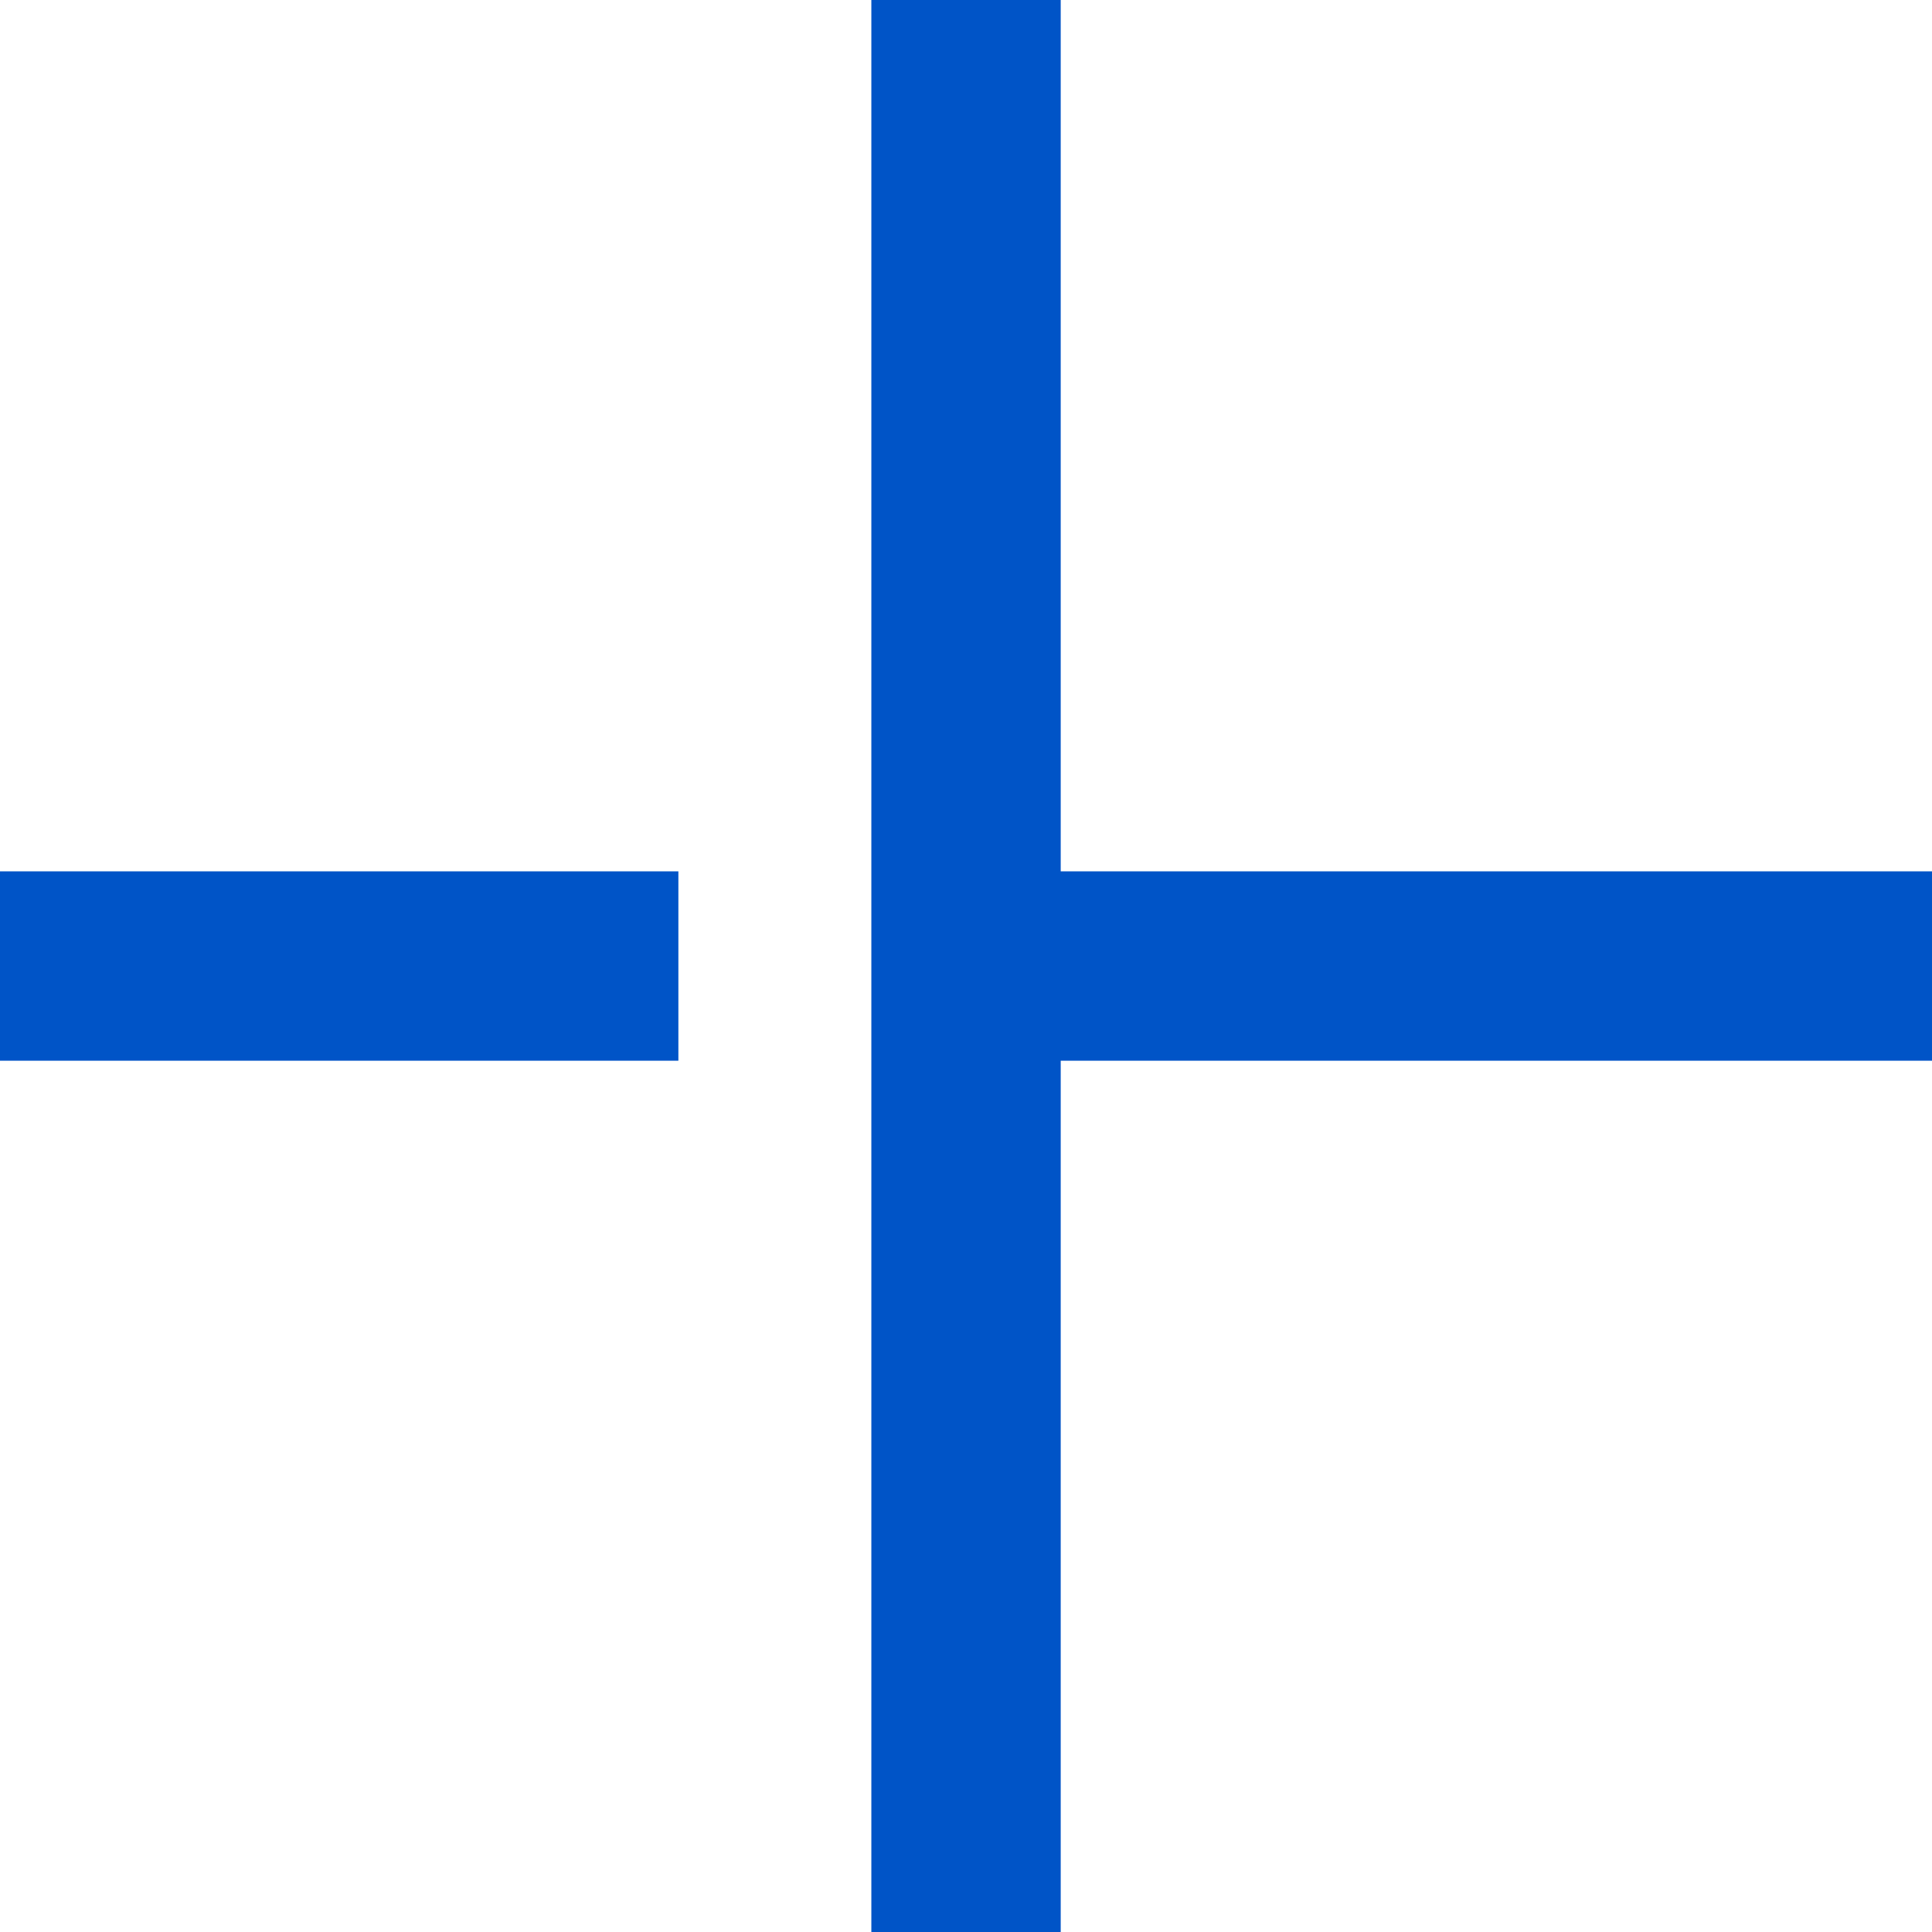
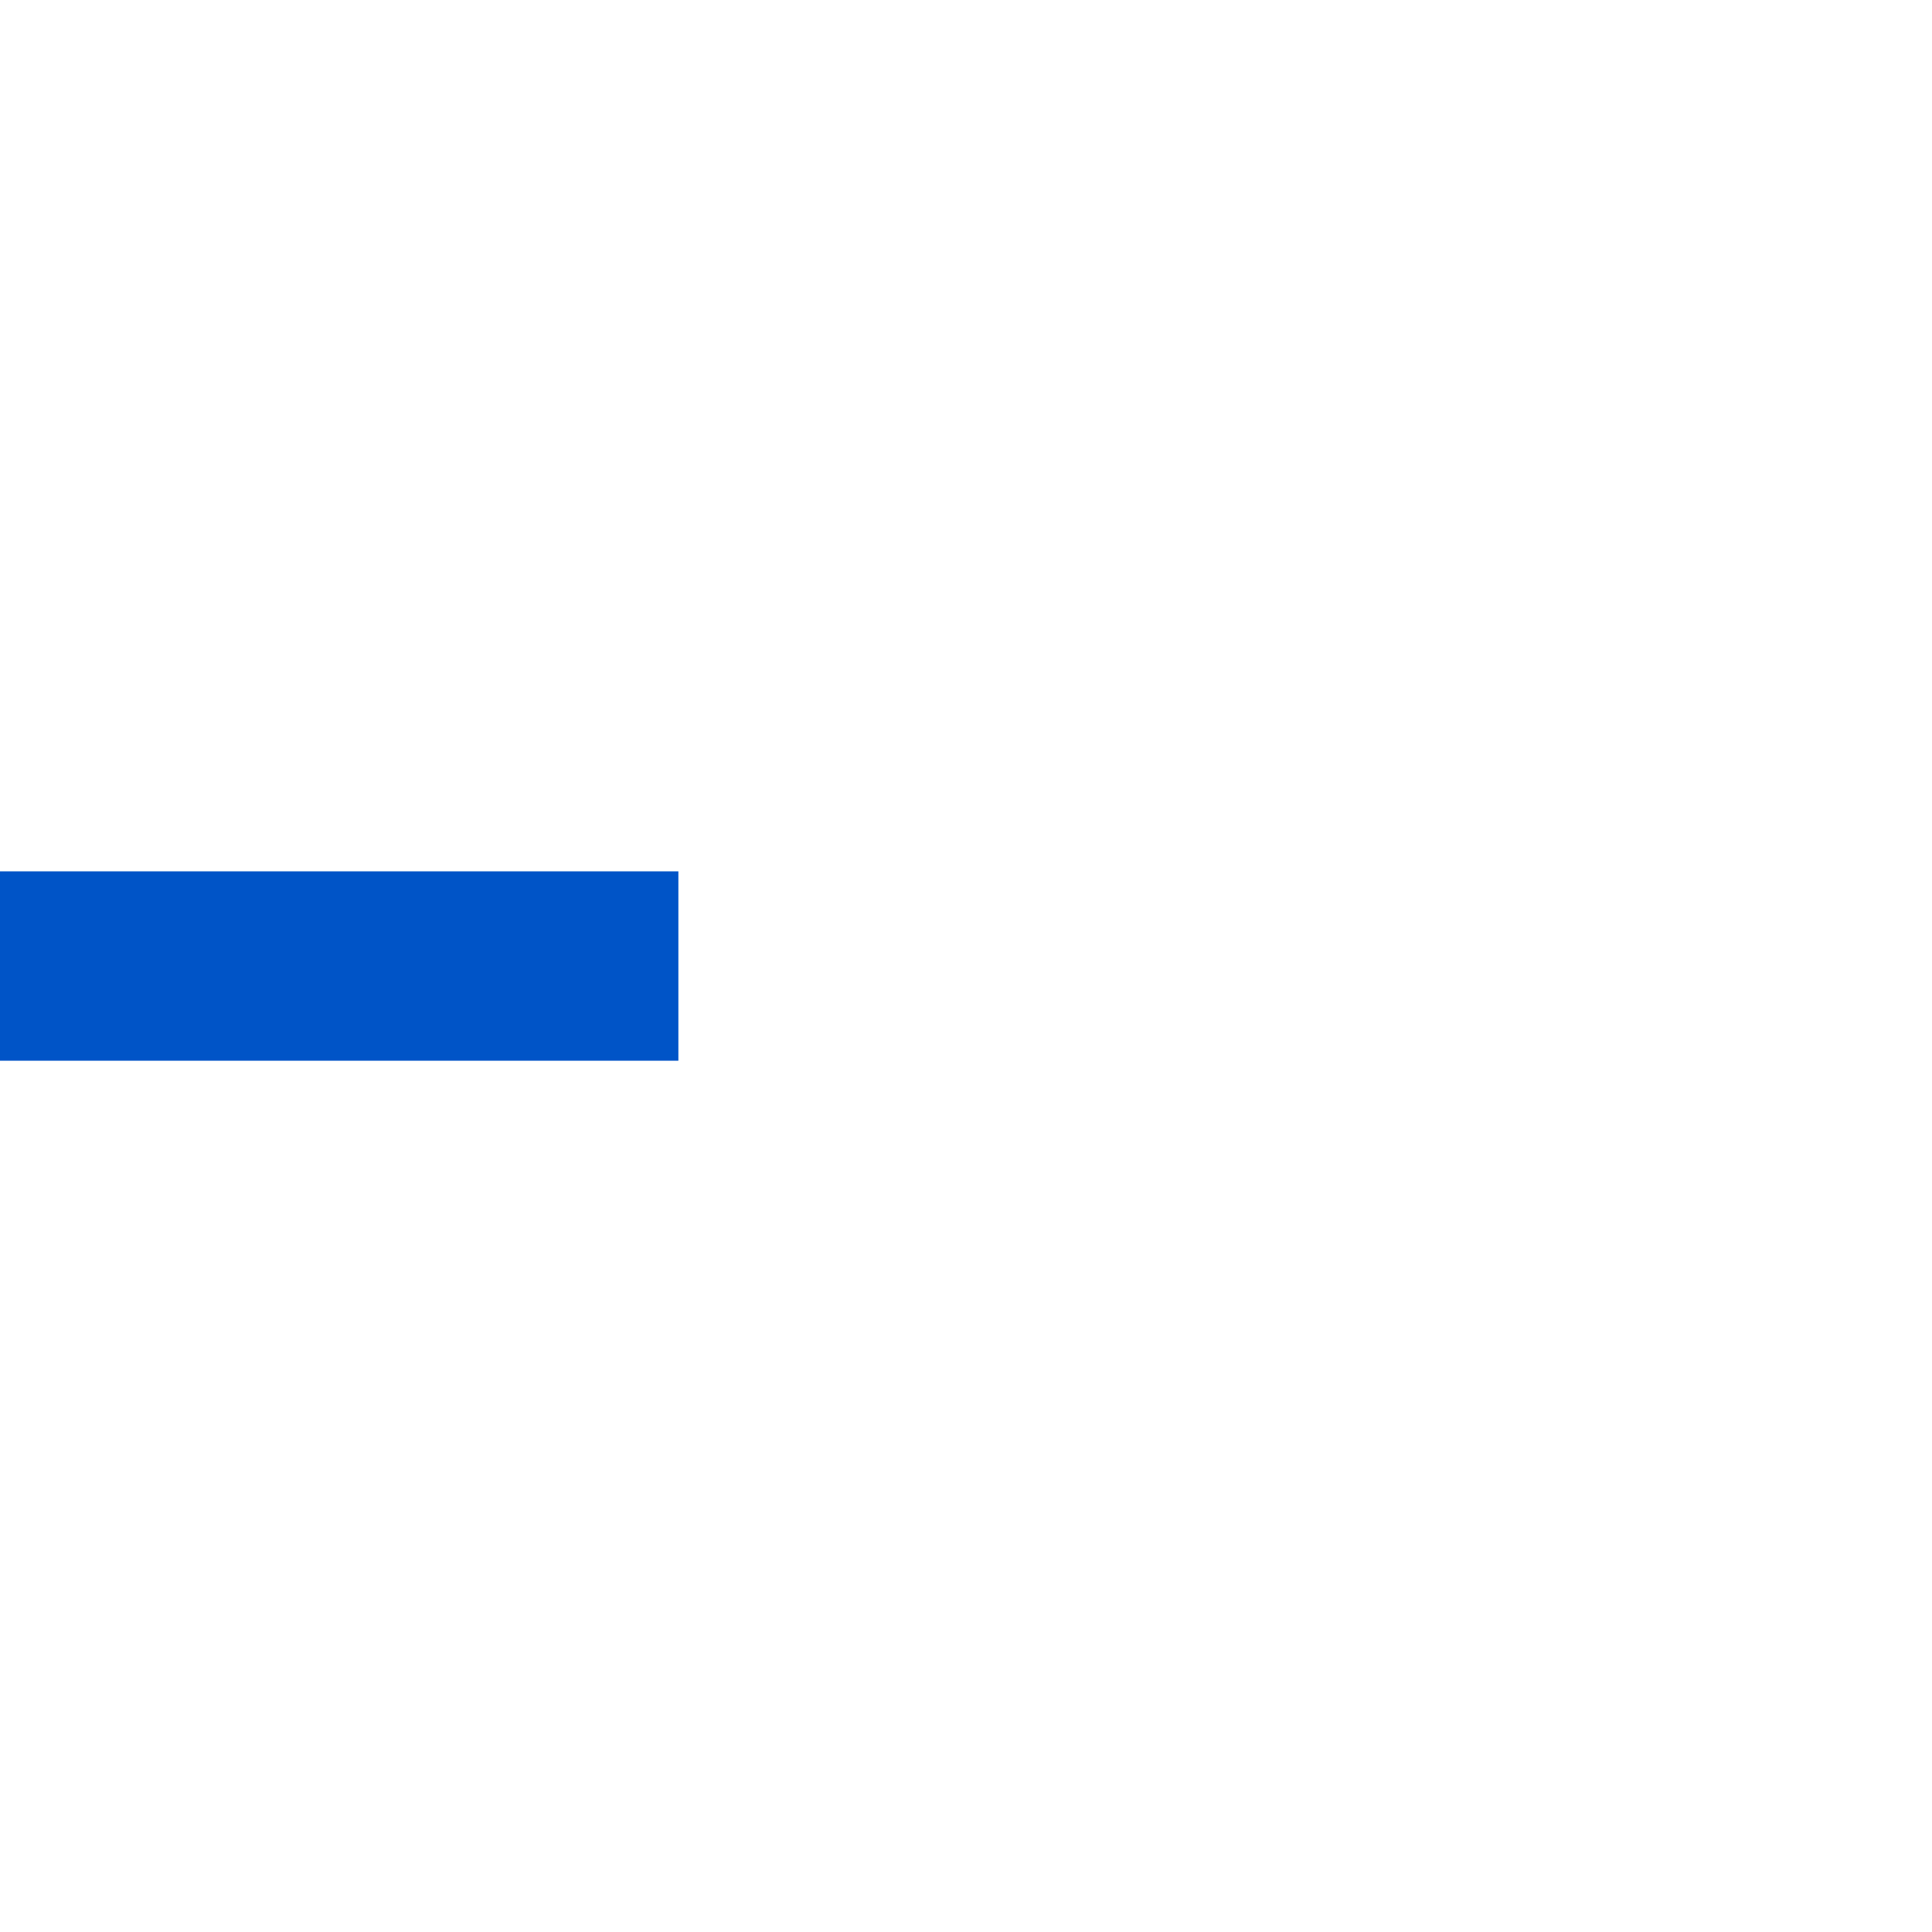
<svg xmlns="http://www.w3.org/2000/svg" width="30.607" height="30.607" viewBox="0 0 30.607 30.607">
  <g id="Group_131" data-name="Group 131" transform="translate(-1210.066 -4288.566)">
-     <line id="Line_9" data-name="Line 9" x2="30.607" transform="translate(1225.37 4288.566) rotate(90)" fill="none" stroke="#0054c7" stroke-width="3" />
-     <line id="Line_10" data-name="Line 10" x2="15.304" transform="translate(1225.37 4303.87)" fill="none" stroke="#0054c7" stroke-width="3" />
    <line id="Line_11" data-name="Line 11" x2="10.747" transform="translate(1210.066 4303.87)" fill="none" stroke="#0054c7" stroke-width="3" />
  </g>
</svg>